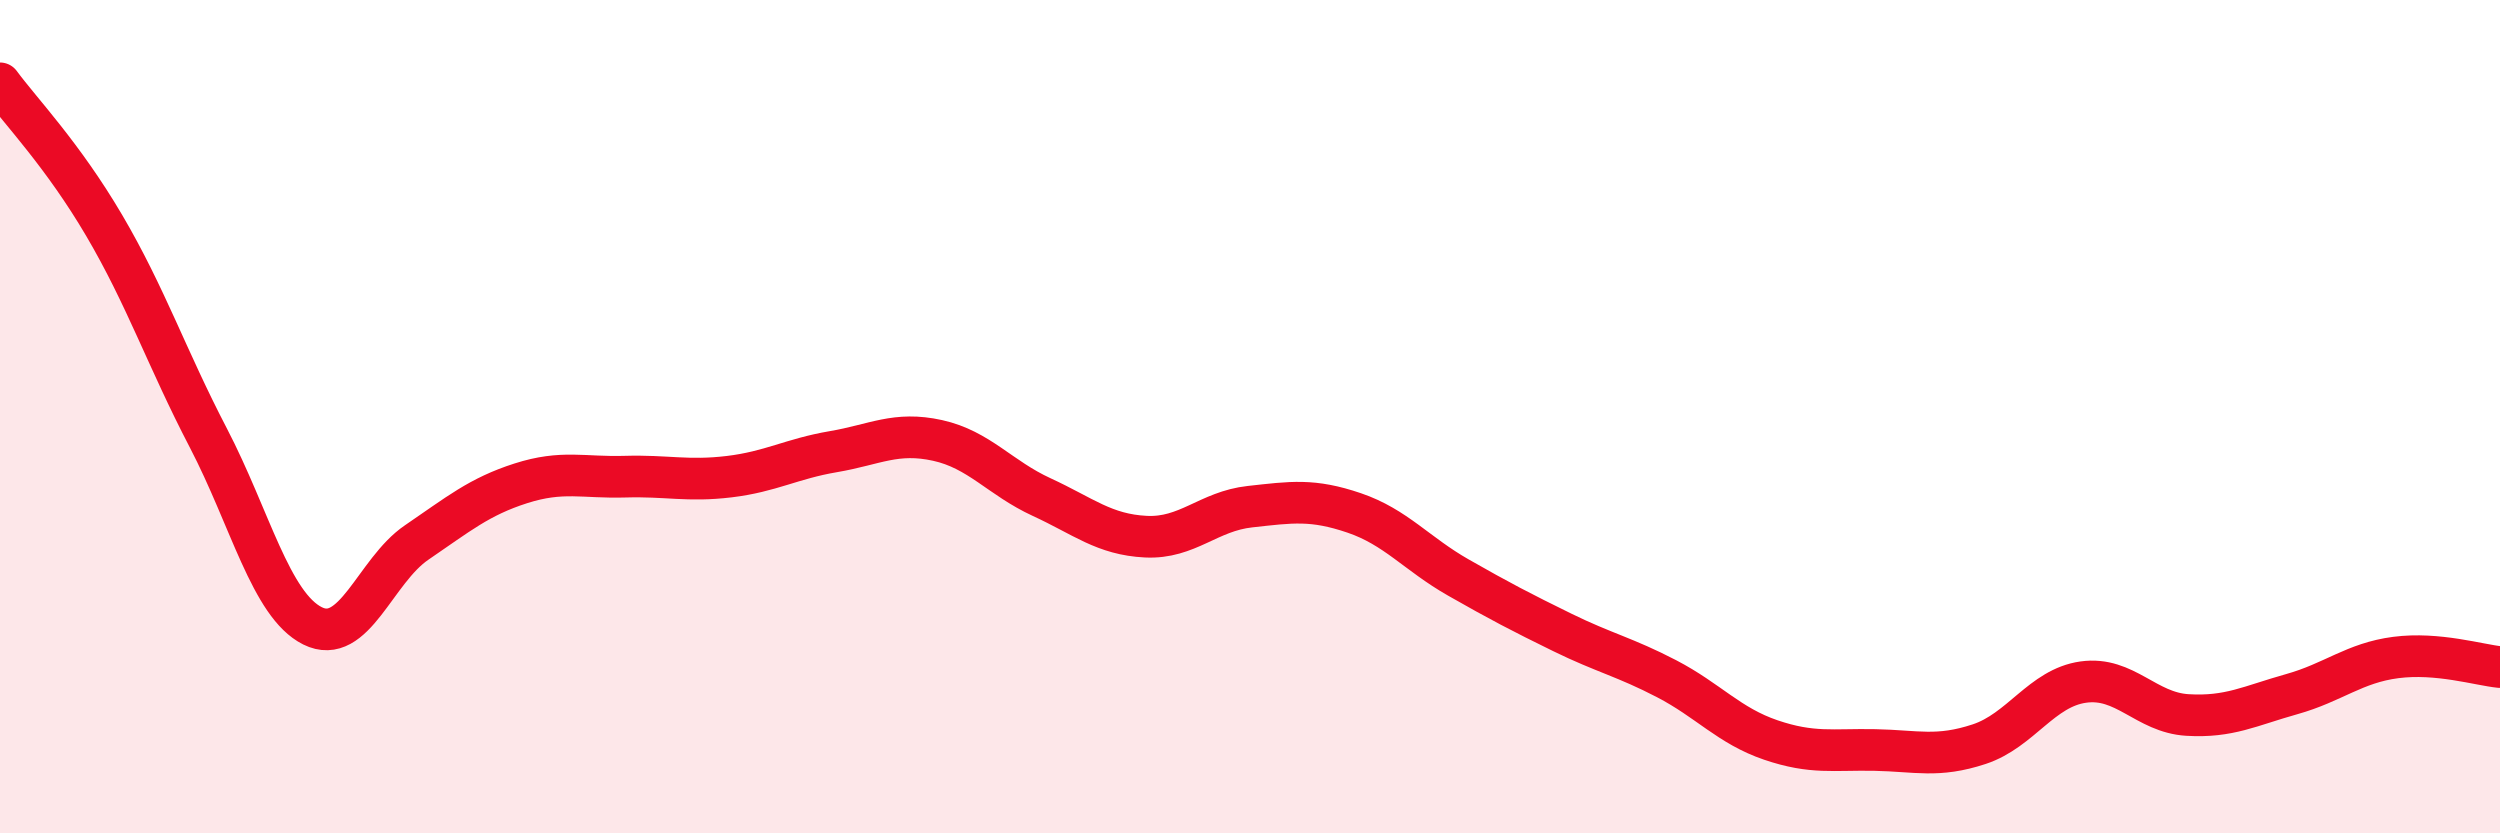
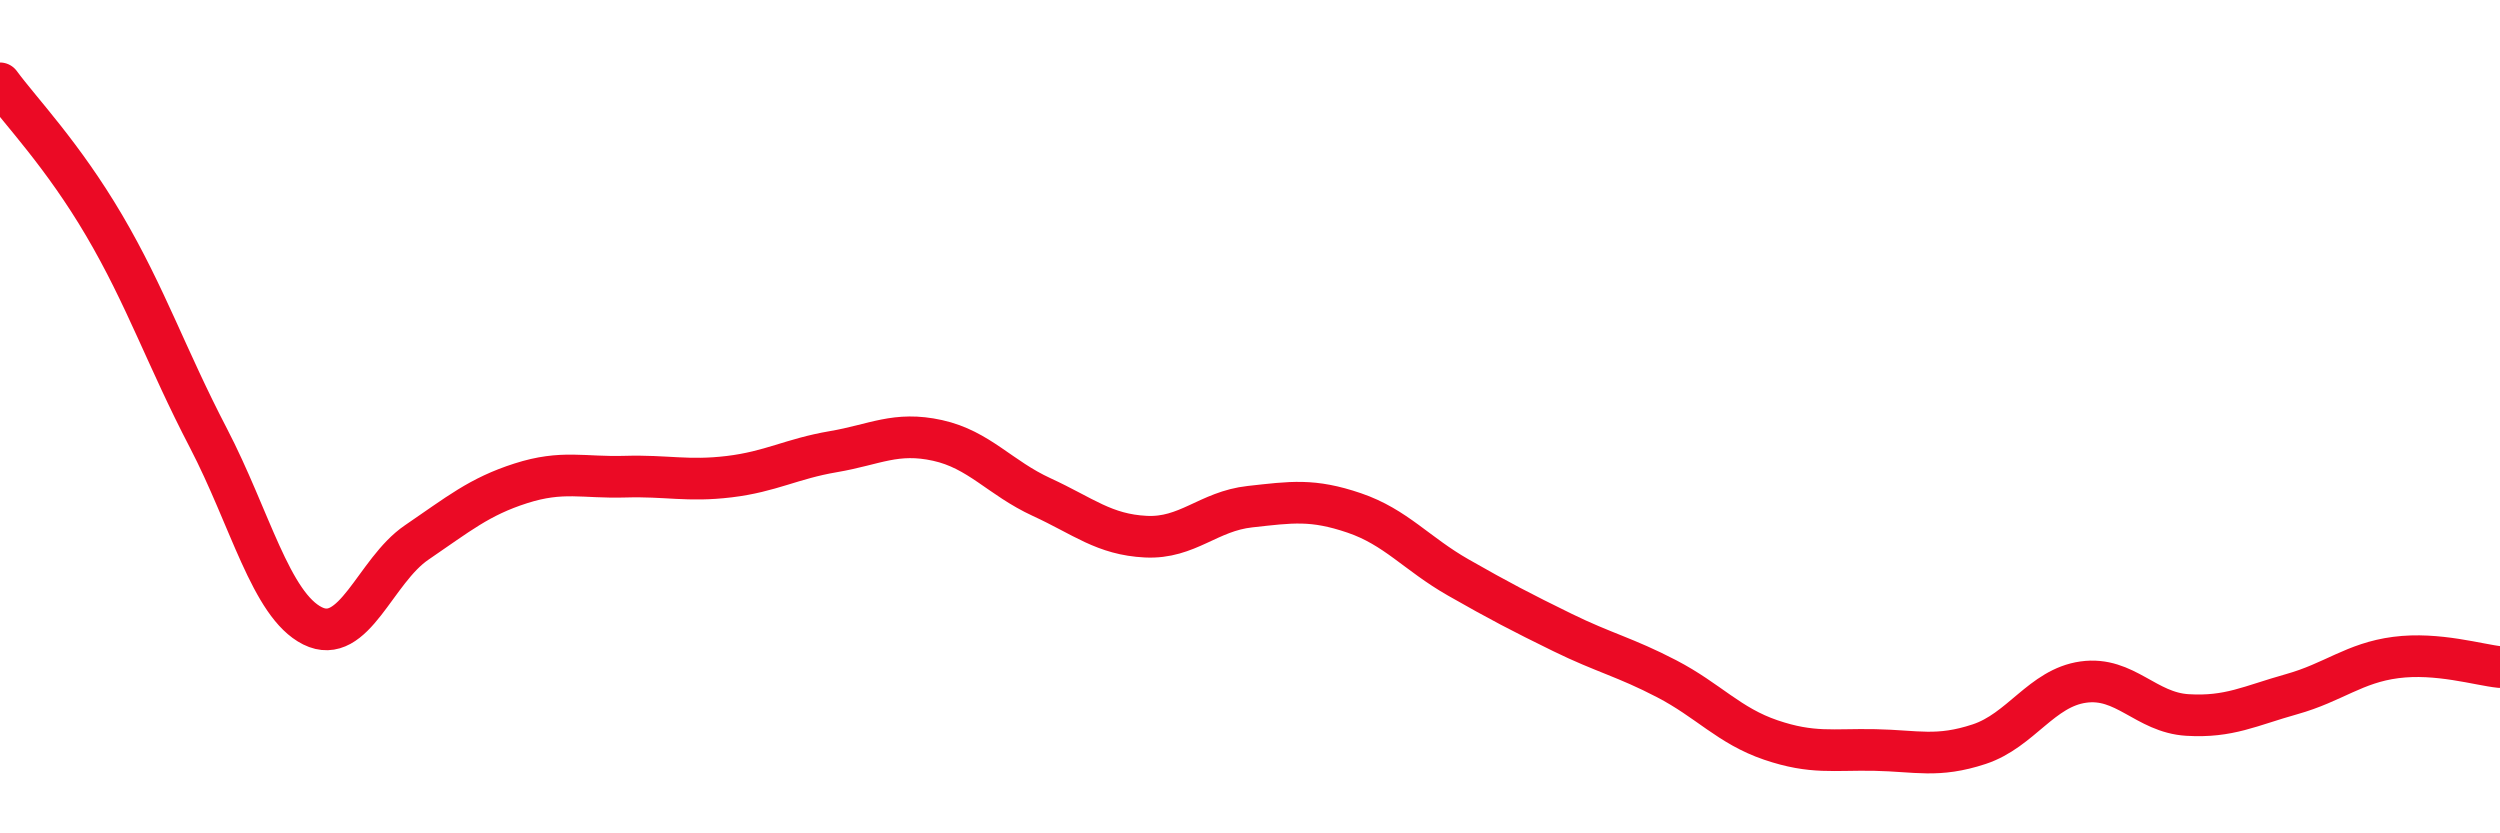
<svg xmlns="http://www.w3.org/2000/svg" width="60" height="20" viewBox="0 0 60 20">
-   <path d="M 0,2 C 0.5,2.68 1.5,3.71 2.5,5.41 C 3.5,7.11 4,8.59 5,10.51 C 6,12.43 6.5,14.52 7.5,15.02 C 8.5,15.52 9,13.7 10,13.02 C 11,12.34 11.5,11.92 12.5,11.6 C 13.5,11.28 14,11.47 15,11.44 C 16,11.41 16.5,11.56 17.5,11.44 C 18.5,11.32 19,11.01 20,10.84 C 21,10.67 21.5,10.35 22.5,10.57 C 23.5,10.79 24,11.47 25,11.93 C 26,12.39 26.5,12.83 27.5,12.88 C 28.5,12.93 29,12.27 30,12.16 C 31,12.05 31.5,11.97 32.5,12.31 C 33.5,12.65 34,13.29 35,13.86 C 36,14.43 36.5,14.69 37.5,15.18 C 38.5,15.67 39,15.77 40,16.29 C 41,16.81 41.5,17.42 42.5,17.76 C 43.5,18.1 44,17.98 45,18 C 46,18.02 46.5,18.19 47.5,17.86 C 48.5,17.53 49,16.51 50,16.37 C 51,16.23 51.5,17.1 52.5,17.16 C 53.5,17.22 54,16.94 55,16.66 C 56,16.38 56.5,15.91 57.5,15.78 C 58.5,15.65 59.5,15.96 60,16.01L60 20L0 20Z" fill="#EB0A25" opacity="0.1" stroke-linecap="round" stroke-linejoin="round" />
  <path d="M 0,2 C 0.5,2.68 1.5,3.71 2.5,5.41 C 3.5,7.11 4,8.59 5,10.51 C 6,12.43 6.5,14.52 7.5,15.02 C 8.5,15.52 9,13.7 10,13.02 C 11,12.34 11.5,11.92 12.5,11.6 C 13.5,11.28 14,11.47 15,11.44 C 16,11.41 16.5,11.56 17.5,11.44 C 18.5,11.32 19,11.01 20,10.84 C 21,10.67 21.5,10.35 22.5,10.57 C 23.5,10.79 24,11.47 25,11.93 C 26,12.39 26.5,12.83 27.5,12.88 C 28.5,12.93 29,12.27 30,12.16 C 31,12.05 31.5,11.97 32.5,12.31 C 33.5,12.65 34,13.29 35,13.86 C 36,14.43 36.5,14.69 37.5,15.18 C 38.5,15.67 39,15.77 40,16.29 C 41,16.81 41.5,17.42 42.5,17.76 C 43.5,18.1 44,17.98 45,18 C 46,18.02 46.5,18.19 47.5,17.86 C 48.5,17.53 49,16.51 50,16.37 C 51,16.23 51.5,17.1 52.5,17.16 C 53.5,17.22 54,16.94 55,16.66 C 56,16.38 56.5,15.91 57.5,15.78 C 58.5,15.65 59.5,15.96 60,16.01" stroke="#EB0A25" stroke-width="1" fill="none" stroke-linecap="round" stroke-linejoin="round" />
</svg>